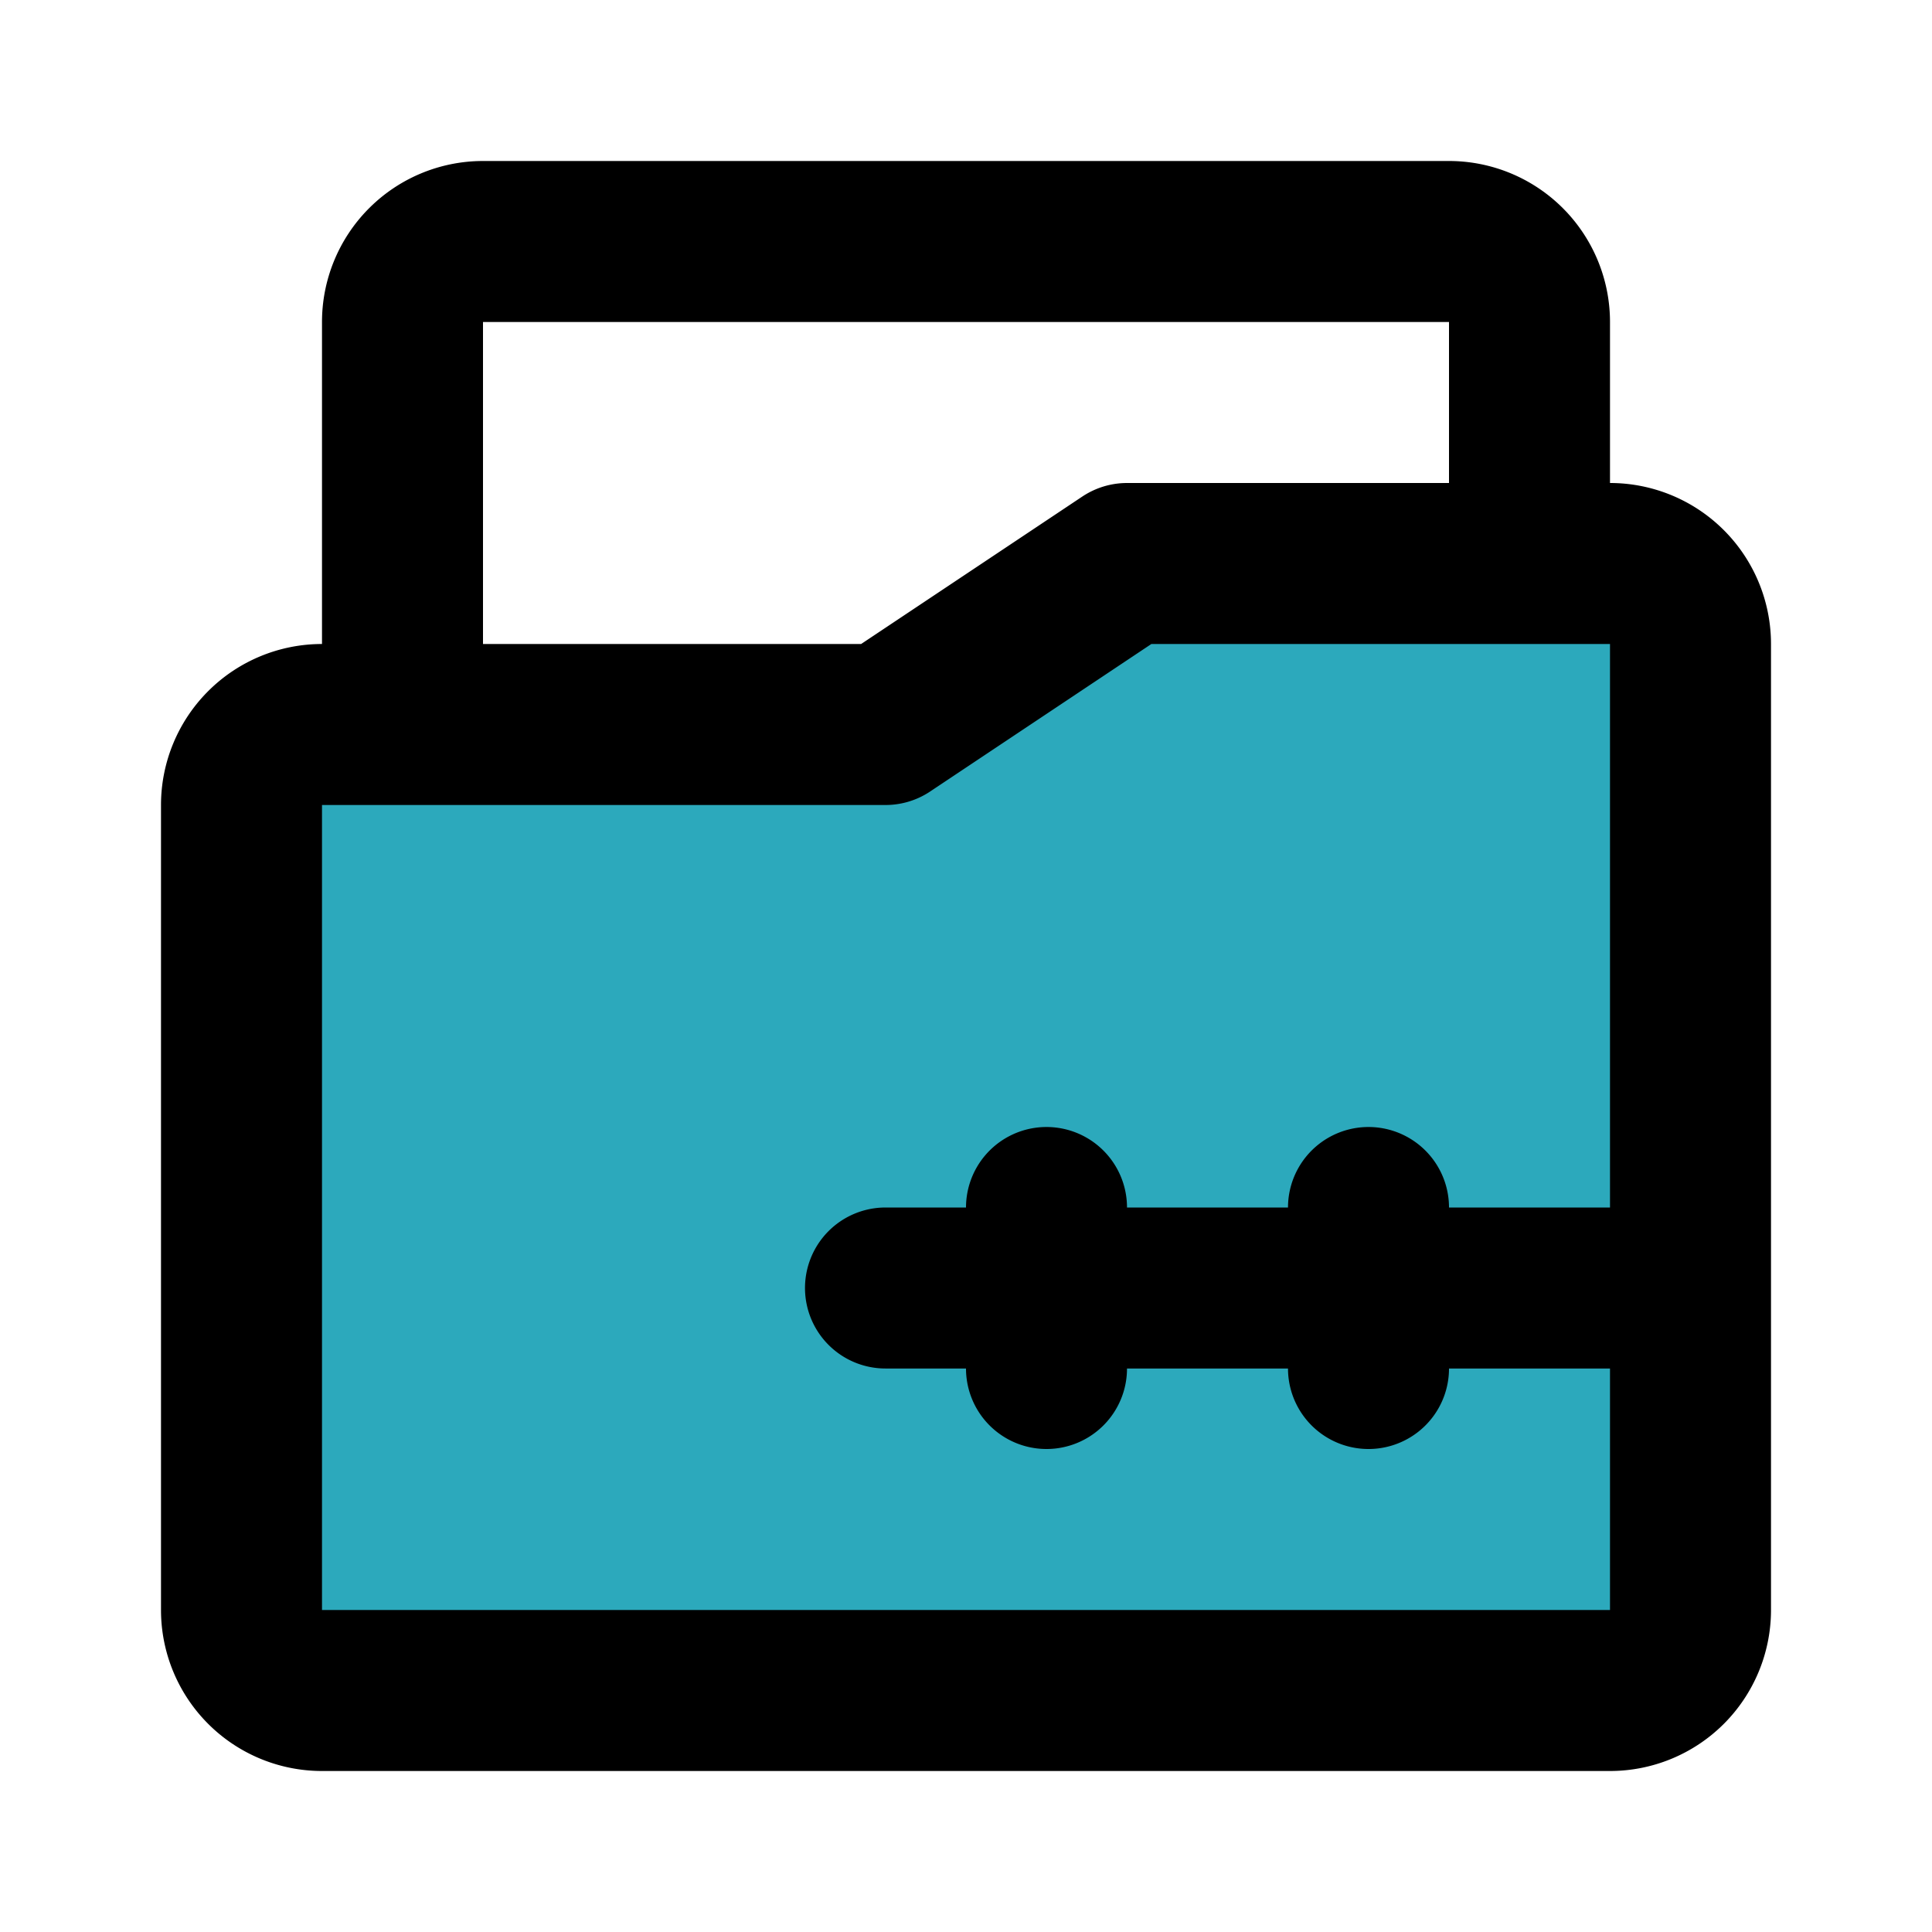
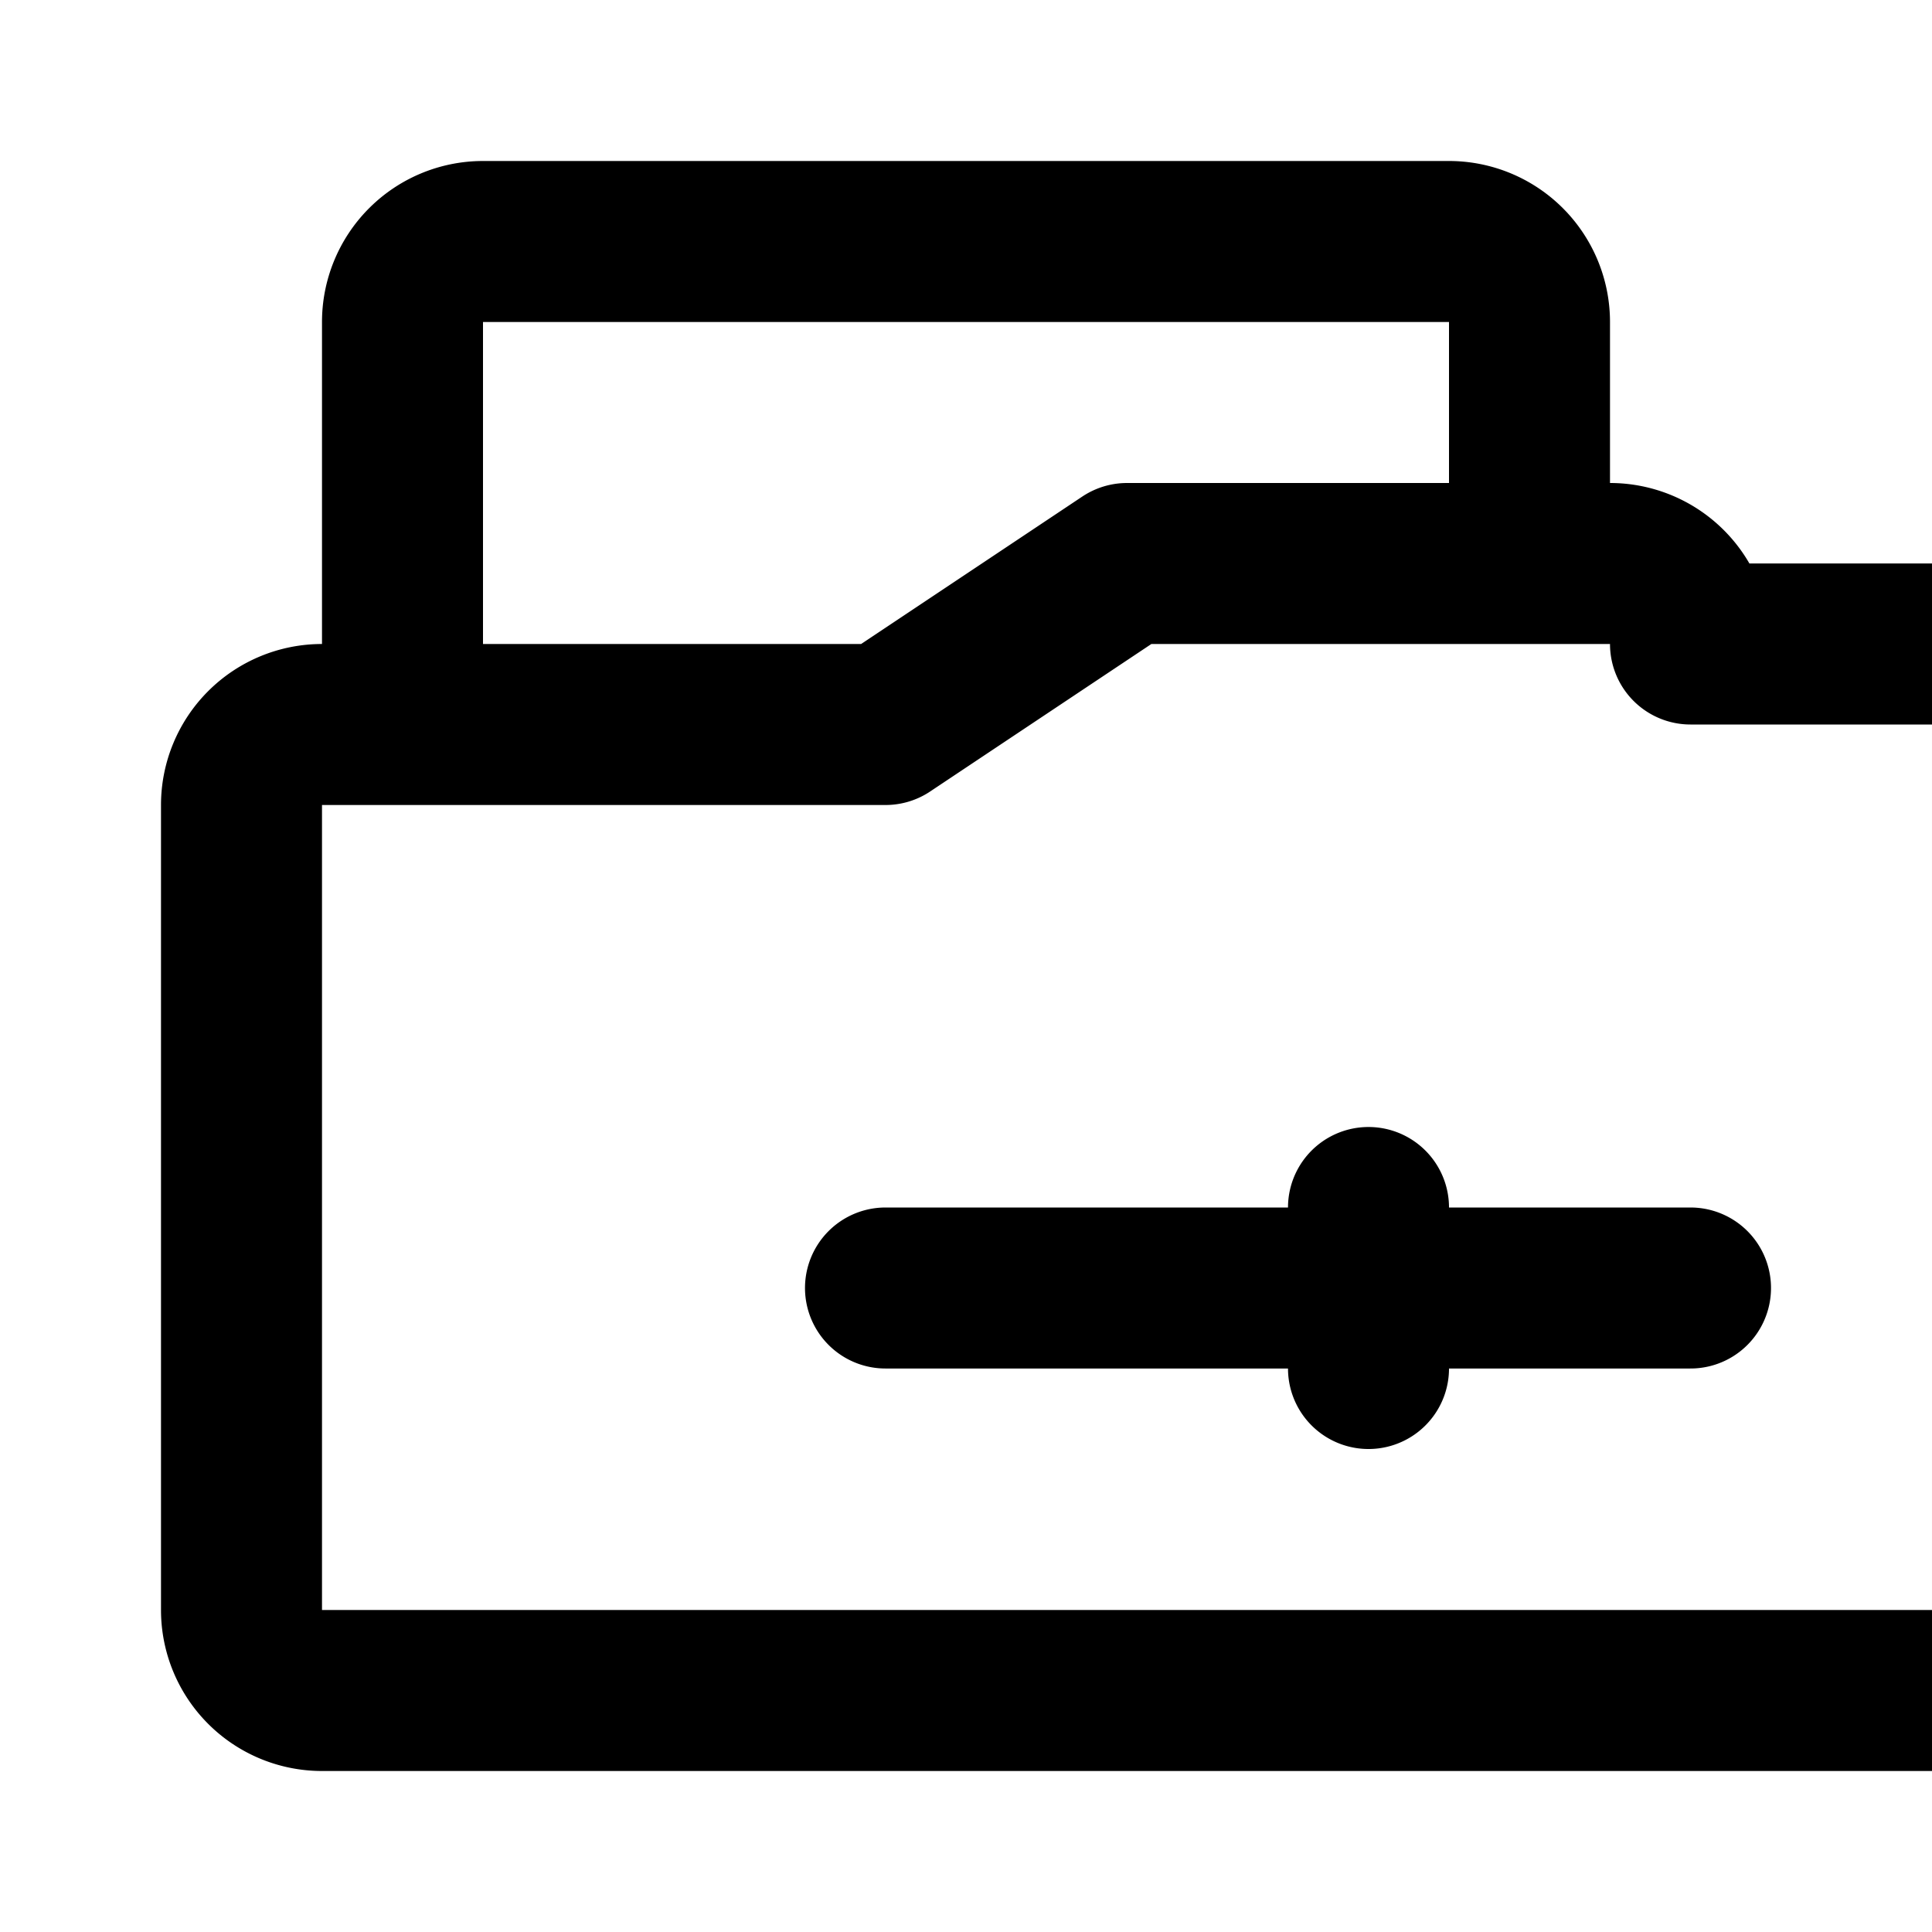
<svg xmlns="http://www.w3.org/2000/svg" fill="#000000" width="800px" height="800px" viewBox="0 0 24 24" id="folder-zip-2" data-name="Flat Line" class="icon flat-line">
-   <path id="secondary" d="M21,8V20a1,1,0,0,1-1,1H4a1,1,0,0,1-1-1V10A1,1,0,0,1,4,9h7l3-2h6A1,1,0,0,1,21,8Z" style="fill: rgb(44, 169, 188); stroke-width: 2;" />
-   <path id="primary" d="M19,7V4a1,1,0,0,0-1-1H6A1,1,0,0,0,5,4V9h6l3-2Zm2,9H11m6,1V15m-4,2V15m8-7V20a1,1,0,0,1-1,1H4a1,1,0,0,1-1-1V10A1,1,0,0,1,4,9h7l3-2h6A1,1,0,0,1,21,8Z" style="fill: none; stroke: rgb(0, 0, 0); stroke-linecap: round; stroke-linejoin: round; stroke-width: 2;" />
+   <path id="primary" d="M19,7V4a1,1,0,0,0-1-1H6A1,1,0,0,0,5,4V9h6l3-2Zm2,9H11m6,1V15V15m8-7V20a1,1,0,0,1-1,1H4a1,1,0,0,1-1-1V10A1,1,0,0,1,4,9h7l3-2h6A1,1,0,0,1,21,8Z" style="fill: none; stroke: rgb(0, 0, 0); stroke-linecap: round; stroke-linejoin: round; stroke-width: 2;" />
</svg>